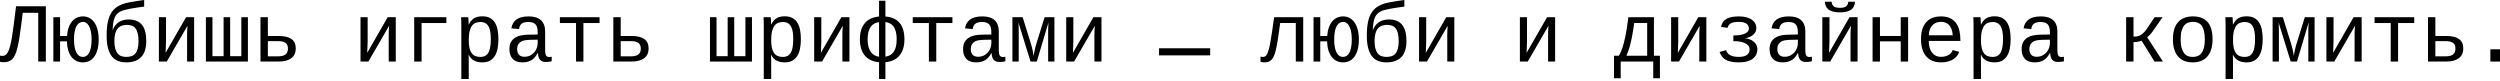
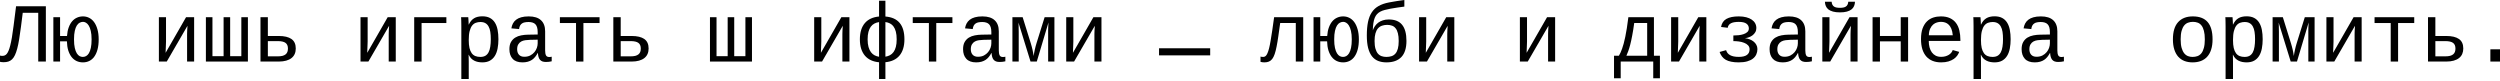
<svg xmlns="http://www.w3.org/2000/svg" width="1240" height="40" viewBox="0 0 1240 40" fill="none">
  <path d="M18.965 6.362H11.281L10.407 13.233C10.109 15.564 9.811 17.623 9.513 19.412C9.228 21.187 8.91 22.732 8.558 24.047C8.219 25.348 7.839 26.439 7.419 27.319C7.013 28.187 6.538 28.884 5.996 29.413C5.454 29.928 4.838 30.301 4.147 30.531C3.456 30.748 2.656 30.856 1.748 30.856C1.409 30.856 1.077 30.836 0.752 30.795C0.44 30.768 0.19 30.721 0 30.653V27.563C0.149 27.617 0.339 27.658 0.569 27.685C0.813 27.699 1.003 27.706 1.138 27.706C1.545 27.706 1.924 27.645 2.277 27.523C2.642 27.387 2.988 27.136 3.313 26.77C3.639 26.391 3.943 25.869 4.228 25.205C4.526 24.528 4.811 23.64 5.082 22.543C5.366 21.431 5.644 20.09 5.915 18.518C6.186 16.932 6.457 15.049 6.728 12.867L7.968 3.11H22.746V30.531H18.965V6.362Z" fill="black" />
  <path d="M29.799 17.847H33.234C33.356 16.207 33.641 14.784 34.088 13.578C34.535 12.359 35.105 11.349 35.796 10.55C36.5 9.737 37.307 9.134 38.215 8.741C39.136 8.334 40.118 8.131 41.162 8.131C42.233 8.131 43.235 8.361 44.17 8.822C45.119 9.283 45.946 9.987 46.65 10.936C47.355 11.884 47.91 13.077 48.317 14.513C48.737 15.936 48.947 17.617 48.947 19.554C48.947 21.438 48.757 23.091 48.378 24.514C47.998 25.937 47.463 27.13 46.772 28.092C46.095 29.04 45.275 29.752 44.313 30.226C43.364 30.7 42.307 30.938 41.142 30.938C39.99 30.938 38.933 30.714 37.971 30.267C37.008 29.806 36.182 29.135 35.491 28.254C34.8 27.36 34.251 26.269 33.844 24.982C33.451 23.681 33.234 22.19 33.194 20.51H29.799V30.531H26.466V8.537H29.799V17.847ZM36.71 19.554C36.71 21.262 36.839 22.671 37.096 23.782C37.354 24.894 37.686 25.781 38.093 26.445C38.513 27.109 38.98 27.577 39.495 27.848C40.024 28.105 40.552 28.234 41.081 28.234C41.636 28.234 42.172 28.099 42.686 27.828C43.215 27.543 43.682 27.069 44.089 26.405C44.495 25.727 44.821 24.833 45.065 23.721C45.309 22.61 45.431 21.221 45.431 19.554C45.431 17.847 45.295 16.438 45.024 15.326C44.753 14.202 44.407 13.307 43.987 12.643C43.567 11.979 43.106 11.512 42.605 11.241C42.117 10.97 41.65 10.834 41.203 10.834C40.647 10.834 40.098 10.97 39.556 11.241C39.028 11.498 38.547 11.959 38.113 12.623C37.693 13.287 37.354 14.181 37.096 15.306C36.839 16.431 36.71 17.847 36.71 19.554Z" fill="black" />
-   <path d="M68.705 20.327C68.705 18.782 68.569 17.501 68.298 16.485C68.041 15.455 67.661 14.635 67.16 14.025C66.672 13.402 66.076 12.969 65.371 12.725C64.667 12.467 63.874 12.338 62.993 12.338C62.058 12.338 61.204 12.474 60.432 12.745C59.659 13.002 58.995 13.443 58.44 14.066C57.898 14.676 57.478 15.496 57.179 16.526C56.881 17.542 56.732 18.809 56.732 20.327C56.732 21.872 56.881 23.152 57.179 24.169C57.478 25.185 57.884 25.998 58.399 26.608C58.928 27.204 59.551 27.624 60.269 27.868C60.987 28.112 61.76 28.234 62.586 28.234C63.522 28.234 64.368 28.112 65.127 27.868C65.886 27.624 66.53 27.204 67.058 26.608C67.587 26.012 67.993 25.205 68.278 24.189C68.562 23.159 68.705 21.872 68.705 20.327ZM63.765 9.655C66.774 9.655 68.989 10.543 70.412 12.318C71.835 14.08 72.547 16.736 72.547 20.286C72.547 23.877 71.7 26.554 70.006 28.315C68.312 30.063 65.852 30.938 62.627 30.938C61.096 30.938 59.727 30.7 58.521 30.226C57.315 29.752 56.292 28.986 55.452 27.929C54.625 26.872 53.988 25.497 53.541 23.803C53.107 22.109 52.891 20.042 52.891 17.603C52.891 15.001 53.087 12.758 53.48 10.875C53.873 8.991 54.503 7.399 55.37 6.098C56.238 4.784 57.369 3.74 58.765 2.968C60.161 2.182 61.855 1.599 63.847 1.22C64.619 1.071 65.344 0.942 66.022 0.833C66.699 0.711 67.343 0.603 67.953 0.508C68.576 0.413 69.179 0.325 69.762 0.244C70.344 0.163 70.927 0.081 71.51 0V3.273C70.344 3.422 69.213 3.578 68.115 3.74C67.031 3.889 65.873 4.079 64.639 4.309C63.582 4.499 62.634 4.709 61.794 4.939C60.953 5.156 60.215 5.434 59.578 5.773C58.941 6.112 58.392 6.532 57.932 7.033C57.484 7.521 57.112 8.131 56.814 8.863C56.516 9.594 56.292 10.468 56.143 11.485C55.994 12.488 55.899 13.673 55.858 15.042C56.129 14.283 56.488 13.578 56.936 12.928C57.383 12.277 57.932 11.708 58.582 11.22C59.246 10.733 60.005 10.353 60.859 10.082C61.726 9.798 62.695 9.655 63.765 9.655Z" fill="black" />
  <path d="M82.344 8.537V20.571C82.344 20.883 82.331 21.303 82.303 21.831C82.29 22.346 82.27 22.881 82.243 23.437C82.229 23.992 82.209 24.521 82.181 25.022C82.168 25.524 82.154 25.917 82.141 26.201L92.284 8.537H96.288V30.531H92.792V17.115C92.792 16.858 92.799 16.539 92.812 16.16C92.826 15.767 92.84 15.367 92.853 14.961C92.88 14.554 92.907 14.161 92.934 13.782C92.962 13.389 92.982 13.057 92.995 12.786L82.71 30.531H78.807V8.537H82.344Z" fill="black" />
  <path d="M102.122 30.531V8.537H105.374V27.868H110.903V8.537H114.156V27.868H119.705V8.537H122.957V30.531H102.122Z" fill="black" />
  <path d="M138.263 17.847C141.041 17.847 143.142 18.348 144.565 19.351C145.988 20.34 146.699 21.912 146.699 24.067C146.699 25.07 146.523 25.971 146.171 26.77C145.818 27.57 145.29 28.248 144.585 28.803C143.88 29.359 143 29.786 141.943 30.084C140.899 30.382 139.679 30.531 138.284 30.531H129.198V8.537H132.856V17.847H138.263ZM132.856 27.949H137.735C138.67 27.949 139.463 27.868 140.113 27.706C140.764 27.529 141.285 27.279 141.678 26.953C142.085 26.615 142.376 26.208 142.552 25.734C142.729 25.246 142.817 24.69 142.817 24.067C142.817 22.793 142.424 21.865 141.638 21.282C140.852 20.686 139.558 20.388 137.755 20.388H132.856V27.949Z" fill="black" />
  <path d="M182.352 8.537V20.571C182.352 20.883 182.339 21.303 182.312 21.831C182.298 22.346 182.278 22.881 182.251 23.437C182.237 23.992 182.217 24.521 182.19 25.022C182.176 25.524 182.163 25.917 182.149 26.201L192.292 8.537H196.297V30.531H192.8V17.115C192.8 16.858 192.807 16.539 192.821 16.16C192.834 15.767 192.848 15.367 192.861 14.961C192.888 14.554 192.916 14.161 192.943 13.782C192.97 13.389 192.99 13.057 193.004 12.786L182.718 30.531H178.815V8.537H182.352Z" fill="black" />
  <path d="M221.4 8.537V11.424H209.103V30.531H205.444V8.537H221.4Z" fill="black" />
  <path d="M247.215 19.433C247.215 21.099 247.08 22.637 246.809 24.047C246.538 25.456 246.091 26.669 245.467 27.685C244.844 28.701 244.024 29.501 243.008 30.084C241.991 30.653 240.738 30.938 239.247 30.938C238.502 30.938 237.79 30.87 237.113 30.734C236.435 30.599 235.805 30.382 235.223 30.084C234.64 29.786 234.118 29.399 233.657 28.925C233.21 28.451 232.831 27.875 232.519 27.197H232.417C232.431 27.224 232.438 27.346 232.438 27.563C232.451 27.767 232.458 28.024 232.458 28.336C232.472 28.647 232.478 29 232.478 29.393C232.492 29.786 232.499 30.179 232.499 30.572V39.17H228.82V13.091C228.82 12.549 228.813 12.027 228.799 11.525C228.799 11.024 228.792 10.577 228.779 10.184C228.765 9.777 228.752 9.432 228.738 9.147C228.725 8.863 228.711 8.659 228.698 8.537H232.255C232.268 8.578 232.282 8.727 232.295 8.984C232.323 9.228 232.343 9.527 232.356 9.879C232.384 10.231 232.404 10.611 232.417 11.017C232.445 11.424 232.458 11.803 232.458 12.155H232.539C232.878 11.451 233.258 10.841 233.678 10.326C234.111 9.811 234.599 9.391 235.141 9.066C235.683 8.727 236.293 8.483 236.971 8.334C237.648 8.171 238.407 8.09 239.247 8.09C240.738 8.09 241.991 8.361 243.008 8.903C244.024 9.445 244.844 10.218 245.467 11.22C246.091 12.21 246.538 13.402 246.809 14.798C247.08 16.194 247.215 17.739 247.215 19.433ZM243.435 19.433C243.435 18.077 243.353 16.871 243.191 15.814C243.028 14.757 242.743 13.87 242.337 13.152C241.944 12.42 241.415 11.864 240.751 11.485C240.101 11.105 239.281 10.915 238.292 10.915C237.492 10.915 236.74 11.044 236.036 11.302C235.331 11.546 234.714 12 234.186 12.664C233.671 13.314 233.258 14.222 232.946 15.387C232.648 16.553 232.499 18.05 232.499 19.88C232.499 21.438 232.621 22.753 232.865 23.823C233.122 24.88 233.495 25.741 233.983 26.405C234.47 27.055 235.073 27.523 235.792 27.807C236.51 28.092 237.33 28.234 238.251 28.234C239.24 28.234 240.067 28.044 240.731 27.665C241.395 27.272 241.924 26.703 242.317 25.957C242.723 25.212 243.008 24.291 243.17 23.193C243.347 22.095 243.435 20.842 243.435 19.433Z" fill="black" />
  <path d="M272.441 28.275C272.644 28.275 272.848 28.261 273.051 28.234C273.254 28.207 273.451 28.173 273.64 28.132V30.409C273.18 30.517 272.719 30.599 272.258 30.653C271.811 30.707 271.33 30.734 270.815 30.734C270.124 30.734 269.528 30.646 269.026 30.47C268.538 30.28 268.139 30.003 267.827 29.637C267.515 29.257 267.278 28.796 267.115 28.254C266.953 27.699 266.851 27.055 266.81 26.323H266.689C266.309 27.028 265.889 27.665 265.428 28.234C264.968 28.803 264.439 29.291 263.843 29.698C263.247 30.09 262.562 30.395 261.79 30.612C261.017 30.829 260.13 30.938 259.127 30.938C256.986 30.938 255.373 30.355 254.289 29.189C253.205 28.024 252.663 26.425 252.663 24.392C252.663 22.942 252.927 21.756 253.456 20.835C253.998 19.9 254.702 19.168 255.57 18.64C256.437 18.111 257.419 17.745 258.517 17.542C259.628 17.325 260.753 17.21 261.891 17.197L266.689 17.115V15.916C266.689 15.008 266.594 14.236 266.404 13.599C266.228 12.962 265.95 12.447 265.571 12.054C265.205 11.661 264.737 11.376 264.168 11.2C263.599 11.01 262.935 10.915 262.176 10.915C261.498 10.915 260.882 10.97 260.326 11.078C259.784 11.173 259.317 11.356 258.924 11.627C258.531 11.884 258.205 12.244 257.948 12.704C257.704 13.152 257.541 13.721 257.46 14.412L253.639 14.066C253.774 13.199 254.025 12.406 254.391 11.688C254.77 10.956 255.299 10.326 255.976 9.798C256.654 9.269 257.501 8.863 258.517 8.578C259.547 8.28 260.787 8.131 262.237 8.131C264.947 8.131 266.98 8.768 268.335 10.041C269.704 11.302 270.388 13.131 270.388 15.53V25.002C270.388 26.086 270.53 26.906 270.815 27.462C271.099 28.004 271.641 28.275 272.441 28.275ZM260.062 28.153C261.187 28.153 262.162 27.943 262.989 27.523C263.816 27.089 264.5 26.547 265.042 25.896C265.598 25.246 266.011 24.528 266.282 23.742C266.553 22.956 266.689 22.204 266.689 21.485V19.676L262.826 19.758C262.081 19.771 261.329 19.832 260.57 19.941C259.825 20.035 259.147 20.246 258.537 20.571C257.941 20.896 257.453 21.37 257.074 21.994C256.694 22.604 256.505 23.423 256.505 24.453C256.505 25.564 256.803 26.459 257.399 27.136C258.009 27.814 258.897 28.153 260.062 28.153Z" fill="black" />
  <path d="M277.706 8.537H297.382V11.424H289.373V30.531H285.714V11.424H277.706V8.537Z" fill="black" />
  <path d="M313.278 17.847C316.056 17.847 318.156 18.348 319.579 19.351C321.002 20.34 321.713 21.912 321.713 24.067C321.713 25.07 321.537 25.971 321.185 26.77C320.833 27.57 320.304 28.248 319.599 28.803C318.895 29.359 318.014 29.786 316.957 30.084C315.913 30.382 314.694 30.531 313.298 30.531H304.212V8.537H307.871V17.847H313.278ZM307.871 27.949H312.749C313.684 27.949 314.477 27.868 315.127 27.706C315.778 27.529 316.3 27.279 316.693 26.953C317.099 26.615 317.391 26.208 317.567 25.734C317.743 25.246 317.831 24.69 317.831 24.067C317.831 22.793 317.438 21.865 316.652 21.282C315.866 20.686 314.572 20.388 312.77 20.388H307.871V27.949Z" fill="black" />
  <path d="M352.143 30.531V8.537H355.395V27.868H360.924V8.537H364.176V27.868H369.725V8.537H372.978V30.531H352.143Z" fill="black" />
-   <path d="M397.228 19.433C397.228 21.099 397.092 22.637 396.821 24.047C396.55 25.456 396.103 26.669 395.48 27.685C394.856 28.701 394.036 29.501 393.02 30.084C392.004 30.653 390.75 30.938 389.26 30.938C388.514 30.938 387.803 30.87 387.125 30.734C386.448 30.599 385.818 30.382 385.235 30.084C384.652 29.786 384.13 29.399 383.67 28.925C383.222 28.451 382.843 27.875 382.531 27.197H382.43C382.443 27.224 382.45 27.346 382.45 27.563C382.464 27.767 382.47 28.024 382.47 28.336C382.484 28.647 382.491 29 382.491 29.393C382.504 29.786 382.511 30.179 382.511 30.572V39.17H378.832V13.091C378.832 12.549 378.825 12.027 378.812 11.525C378.812 11.024 378.805 10.577 378.791 10.184C378.778 9.777 378.764 9.432 378.751 9.147C378.737 8.863 378.723 8.659 378.71 8.537H382.267C382.281 8.578 382.294 8.727 382.308 8.984C382.335 9.228 382.355 9.527 382.369 9.879C382.396 10.231 382.416 10.611 382.43 11.017C382.457 11.424 382.47 11.803 382.47 12.155H382.552C382.89 11.451 383.27 10.841 383.69 10.326C384.124 9.811 384.611 9.391 385.154 9.066C385.696 8.727 386.305 8.483 386.983 8.334C387.661 8.171 388.419 8.09 389.26 8.09C390.75 8.09 392.004 8.361 393.02 8.903C394.036 9.445 394.856 10.218 395.48 11.22C396.103 12.21 396.55 13.402 396.821 14.798C397.092 16.194 397.228 17.739 397.228 19.433ZM393.447 19.433C393.447 18.077 393.366 16.871 393.203 15.814C393.04 14.757 392.756 13.87 392.349 13.152C391.956 12.42 391.428 11.864 390.764 11.485C390.113 11.105 389.293 10.915 388.304 10.915C387.505 10.915 386.753 11.044 386.048 11.302C385.343 11.546 384.727 12 384.198 12.664C383.683 13.314 383.27 14.222 382.958 15.387C382.66 16.553 382.511 18.05 382.511 19.88C382.511 21.438 382.633 22.753 382.877 23.823C383.134 24.88 383.507 25.741 383.995 26.405C384.483 27.055 385.086 27.523 385.804 27.807C386.522 28.092 387.342 28.234 388.264 28.234C389.253 28.234 390.079 28.044 390.743 27.665C391.407 27.272 391.936 26.703 392.329 25.957C392.735 25.212 393.02 24.291 393.183 23.193C393.359 22.095 393.447 20.842 393.447 19.433Z" fill="black" />
  <path d="M407.371 8.537V20.571C407.371 20.883 407.357 21.303 407.33 21.831C407.317 22.346 407.296 22.881 407.269 23.437C407.256 23.992 407.235 24.521 407.208 25.022C407.195 25.524 407.181 25.917 407.168 26.201L417.311 8.537H421.315V30.531H417.819V17.115C417.819 16.858 417.826 16.539 417.839 16.16C417.853 15.767 417.866 15.367 417.88 14.961C417.907 14.554 417.934 14.161 417.961 13.782C417.988 13.389 418.009 13.057 418.022 12.786L407.737 30.531H403.834V8.537H407.371Z" fill="black" />
  <path d="M448.594 19.514C448.594 21.276 448.377 22.834 447.943 24.189C447.523 25.53 446.907 26.676 446.093 27.624C445.294 28.559 444.312 29.298 443.146 29.84C441.981 30.382 440.653 30.721 439.162 30.856V39.17H436.011V30.877C434.561 30.755 433.247 30.429 432.068 29.901C430.903 29.372 429.907 28.641 429.08 27.706C428.253 26.757 427.616 25.605 427.169 24.25C426.722 22.881 426.498 21.303 426.498 19.514C426.498 17.766 426.708 16.221 427.129 14.879C427.549 13.538 428.165 12.393 428.978 11.444C429.791 10.495 430.787 9.75 431.966 9.208C433.145 8.666 434.494 8.327 436.011 8.192V0.366H439.162V8.192C442.347 8.449 444.711 9.52 446.256 11.403C447.815 13.273 448.594 15.977 448.594 19.514ZM430.34 19.514C430.34 21.004 430.489 22.271 430.787 23.315C431.085 24.358 431.492 25.219 432.007 25.896C432.522 26.574 433.118 27.089 433.796 27.441C434.487 27.794 435.225 28.031 436.011 28.153V10.956C435.158 11.078 434.385 11.322 433.694 11.688C433.003 12.054 432.407 12.576 431.905 13.253C431.404 13.931 431.018 14.784 430.747 15.814C430.476 16.831 430.34 18.064 430.34 19.514ZM444.752 19.514C444.752 18.023 444.616 16.763 444.345 15.733C444.074 14.69 443.695 13.836 443.207 13.172C442.719 12.494 442.13 11.979 441.439 11.627C440.761 11.275 440.002 11.044 439.162 10.936V28.112C439.989 27.99 440.741 27.746 441.418 27.38C442.109 27.014 442.699 26.493 443.187 25.815C443.688 25.138 444.074 24.284 444.345 23.254C444.616 22.224 444.752 20.977 444.752 19.514Z" fill="black" />
  <path d="M452.72 8.537H472.396V11.424H464.388V30.531H460.729V11.424H452.72V8.537Z" fill="black" />
  <path d="M497.46 28.275C497.663 28.275 497.866 28.261 498.069 28.234C498.273 28.207 498.469 28.173 498.659 28.132V30.409C498.198 30.517 497.737 30.599 497.277 30.653C496.829 30.707 496.348 30.734 495.833 30.734C495.142 30.734 494.546 30.646 494.045 30.47C493.557 30.28 493.157 30.003 492.845 29.637C492.534 29.257 492.296 28.796 492.134 28.254C491.971 27.699 491.87 27.055 491.829 26.323H491.707C491.328 27.028 490.907 27.665 490.447 28.234C489.986 28.803 489.457 29.291 488.861 29.698C488.265 30.09 487.581 30.395 486.808 30.612C486.036 30.829 485.148 30.938 484.145 30.938C482.004 30.938 480.392 30.355 479.308 29.189C478.223 28.024 477.681 26.425 477.681 24.392C477.681 22.942 477.946 21.756 478.474 20.835C479.016 19.9 479.721 19.168 480.588 18.64C481.455 18.111 482.438 17.745 483.536 17.542C484.647 17.325 485.772 17.21 486.91 17.197L491.707 17.115V15.916C491.707 15.008 491.612 14.236 491.422 13.599C491.246 12.962 490.968 12.447 490.589 12.054C490.223 11.661 489.756 11.376 489.186 11.2C488.617 11.01 487.953 10.915 487.194 10.915C486.517 10.915 485.9 10.97 485.345 11.078C484.803 11.173 484.335 11.356 483.942 11.627C483.549 11.884 483.224 12.244 482.966 12.704C482.723 13.152 482.56 13.721 482.479 14.412L478.657 14.066C478.793 13.199 479.043 12.406 479.409 11.688C479.789 10.956 480.317 10.326 480.995 9.798C481.672 9.269 482.519 8.863 483.536 8.578C484.565 8.28 485.805 8.131 487.255 8.131C489.966 8.131 491.998 8.768 493.353 10.041C494.722 11.302 495.406 13.131 495.406 15.53V25.002C495.406 26.086 495.549 26.906 495.833 27.462C496.118 28.004 496.66 28.275 497.46 28.275ZM485.08 28.153C486.205 28.153 487.181 27.943 488.007 27.523C488.834 27.089 489.518 26.547 490.061 25.896C490.616 25.246 491.029 24.528 491.3 23.742C491.571 22.956 491.707 22.204 491.707 21.485V19.676L487.845 19.758C487.1 19.771 486.347 19.832 485.589 19.941C484.843 20.035 484.166 20.246 483.556 20.571C482.96 20.896 482.472 21.37 482.092 21.994C481.713 22.604 481.523 23.423 481.523 24.453C481.523 25.564 481.821 26.459 482.418 27.136C483.027 27.814 483.915 28.153 485.08 28.153Z" fill="black" />
  <path d="M519.88 30.531V15.814C519.88 15.516 519.88 15.164 519.88 14.757C519.894 14.351 519.907 13.931 519.921 13.497C519.948 13.063 519.968 12.643 519.982 12.237C520.009 11.817 520.029 11.458 520.043 11.159L514.249 30.531H511.139L505.163 11.2C505.19 11.539 505.211 11.918 505.224 12.338C505.238 12.745 505.245 13.158 505.245 13.578C505.258 13.985 505.265 14.385 505.265 14.778C505.279 15.157 505.285 15.503 505.285 15.814V30.531H502.155V8.537H507.237L511.302 21.567C511.438 22 511.573 22.482 511.709 23.01C511.858 23.525 511.993 24.06 512.115 24.616C512.237 25.158 512.346 25.7 512.44 26.242C512.549 26.784 512.63 27.299 512.684 27.787C512.752 27.299 512.833 26.784 512.928 26.242C513.037 25.686 513.152 25.138 513.274 24.596C513.396 24.04 513.524 23.505 513.66 22.99C513.795 22.475 513.931 22 514.067 21.567L518.132 8.537H522.99V30.531H519.88Z" fill="black" />
  <path d="M532.381 8.537V20.571C532.381 20.883 532.367 21.303 532.34 21.831C532.327 22.346 532.307 22.881 532.279 23.437C532.266 23.992 532.246 24.521 532.218 25.022C532.205 25.524 532.191 25.917 532.178 26.201L542.321 8.537H546.325V30.531H542.829V17.115C542.829 16.858 542.836 16.539 542.849 16.16C542.863 15.767 542.876 15.367 542.89 14.961C542.917 14.554 542.944 14.161 542.971 13.782C542.998 13.389 543.019 13.057 543.032 12.786L532.747 30.531H528.844V8.537H532.381Z" fill="black" />
  <path d="M574.885 27.462V23.945H600.253V27.462H574.885Z" fill="black" />
  <path d="M642.715 30.531V11.424H634.971C634.618 13.917 634.307 16.133 634.036 18.071C633.765 19.995 633.48 21.682 633.182 23.132C632.897 24.582 632.586 25.802 632.247 26.791C631.908 27.78 631.508 28.586 631.048 29.21C630.587 29.82 630.038 30.26 629.401 30.531C628.764 30.802 628.005 30.938 627.125 30.938C626.732 30.938 626.373 30.91 626.047 30.856C625.722 30.802 625.444 30.741 625.214 30.673V28.051C625.363 28.105 625.566 28.153 625.824 28.193C626.081 28.221 626.339 28.234 626.596 28.234C627.016 28.234 627.396 28.092 627.734 27.807C628.073 27.523 628.378 27.062 628.649 26.425C628.934 25.788 629.205 24.968 629.462 23.965C629.72 22.949 629.97 21.709 630.214 20.246C630.472 18.782 630.743 17.088 631.027 15.164C631.312 13.226 631.624 11.017 631.962 8.537H646.394V30.531H642.715Z" fill="black" />
  <path d="M654.85 17.847H658.286C658.408 16.207 658.692 14.784 659.139 13.578C659.587 12.359 660.156 11.349 660.847 10.55C661.552 9.737 662.358 9.134 663.266 8.741C664.187 8.334 665.17 8.131 666.213 8.131C667.284 8.131 668.287 8.361 669.222 8.822C670.17 9.283 670.997 9.987 671.701 10.936C672.406 11.884 672.962 13.077 673.368 14.513C673.788 15.936 673.998 17.617 673.998 19.554C673.998 21.438 673.809 23.091 673.429 24.514C673.05 25.937 672.515 27.13 671.823 28.092C671.146 29.04 670.326 29.752 669.364 30.226C668.415 30.7 667.358 30.938 666.193 30.938C665.041 30.938 663.984 30.714 663.022 30.267C662.06 29.806 661.233 29.135 660.542 28.254C659.851 27.36 659.302 26.269 658.896 24.982C658.503 23.681 658.286 22.19 658.245 20.51H654.85V30.531H651.517V8.537H654.85V17.847ZM661.762 19.554C661.762 21.262 661.89 22.671 662.148 23.782C662.405 24.894 662.737 25.781 663.144 26.445C663.564 27.109 664.031 27.577 664.546 27.848C665.075 28.105 665.603 28.234 666.132 28.234C666.687 28.234 667.223 28.099 667.738 27.828C668.266 27.543 668.734 27.069 669.14 26.405C669.547 25.727 669.872 24.833 670.116 23.721C670.36 22.61 670.482 21.221 670.482 19.554C670.482 17.847 670.346 16.438 670.075 15.326C669.804 14.202 669.459 13.307 669.039 12.643C668.619 11.979 668.158 11.512 667.656 11.241C667.169 10.97 666.701 10.834 666.254 10.834C665.698 10.834 665.149 10.97 664.607 11.241C664.079 11.498 663.598 11.959 663.164 12.623C662.744 13.287 662.405 14.181 662.148 15.306C661.89 16.431 661.762 17.847 661.762 19.554Z" fill="black" />
  <path d="M693.756 20.327C693.756 18.782 693.621 17.501 693.35 16.485C693.092 15.455 692.713 14.635 692.211 14.025C691.723 13.402 691.127 12.969 690.422 12.725C689.718 12.467 688.925 12.338 688.044 12.338C687.109 12.338 686.255 12.474 685.483 12.745C684.711 13.002 684.047 13.443 683.491 14.066C682.949 14.676 682.529 15.496 682.231 16.526C681.933 17.542 681.784 18.809 681.784 20.327C681.784 21.872 681.933 23.152 682.231 24.169C682.529 25.185 682.935 25.998 683.45 26.608C683.979 27.204 684.602 27.624 685.32 27.868C686.039 28.112 686.811 28.234 687.638 28.234C688.573 28.234 689.42 28.112 690.179 27.868C690.937 27.624 691.581 27.204 692.11 26.608C692.638 26.012 693.045 25.205 693.329 24.189C693.614 23.159 693.756 21.872 693.756 20.327ZM688.817 9.655C691.825 9.655 694.041 10.543 695.464 12.318C696.886 14.08 697.598 16.736 697.598 20.286C697.598 23.877 696.751 26.554 695.057 28.315C693.363 30.063 690.904 30.938 687.678 30.938C686.147 30.938 684.778 30.7 683.572 30.226C682.366 29.752 681.343 28.986 680.503 27.929C679.676 26.872 679.039 25.497 678.592 23.803C678.159 22.109 677.942 20.042 677.942 17.603C677.942 15.001 678.138 12.758 678.531 10.875C678.924 8.991 679.554 7.399 680.422 6.098C681.289 4.784 682.42 3.74 683.816 2.968C685.212 2.182 686.906 1.599 688.898 1.22C689.67 1.071 690.395 0.942 691.073 0.833C691.75 0.711 692.394 0.603 693.004 0.508C693.627 0.413 694.23 0.325 694.813 0.244C695.396 0.163 695.979 0.081 696.561 0V3.273C695.396 3.422 694.264 3.578 693.167 3.74C692.082 3.889 690.924 4.079 689.691 4.309C688.634 4.499 687.685 4.709 686.845 4.939C686.005 5.156 685.266 5.434 684.629 5.773C683.992 6.112 683.444 6.532 682.983 7.033C682.536 7.521 682.163 8.131 681.865 8.863C681.567 9.594 681.343 10.468 681.194 11.485C681.045 12.488 680.95 13.673 680.91 15.042C681.181 14.283 681.54 13.578 681.987 12.928C682.434 12.277 682.983 11.708 683.633 11.22C684.297 10.733 685.056 10.353 685.91 10.082C686.777 9.798 687.746 9.655 688.817 9.655Z" fill="black" />
  <path d="M707.395 8.537V20.571C707.395 20.883 707.382 21.303 707.355 21.831C707.341 22.346 707.321 22.881 707.294 23.437C707.28 23.992 707.26 24.521 707.233 25.022C707.219 25.524 707.206 25.917 707.192 26.201L717.335 8.537H721.34V30.531H717.843V17.115C717.843 16.858 717.85 16.539 717.864 16.16C717.877 15.767 717.891 15.367 717.904 14.961C717.932 14.554 717.959 14.161 717.986 13.782C718.013 13.389 718.033 13.057 718.047 12.786L707.761 30.531H703.859V8.537H707.395Z" fill="black" />
  <path d="M757.4 8.537V20.571C757.4 20.883 757.386 21.303 757.359 21.831C757.345 22.346 757.325 22.881 757.298 23.437C757.284 23.992 757.264 24.521 757.237 25.022C757.223 25.524 757.21 25.917 757.196 26.201L767.339 8.537H771.344V30.531H767.848V17.115C767.848 16.858 767.854 16.539 767.868 16.16C767.881 15.767 767.895 15.367 767.908 14.961C767.936 14.554 767.963 14.161 767.99 13.782C768.017 13.389 768.037 13.057 768.051 12.786L757.765 30.531H753.863V8.537H757.4Z" fill="black" />
  <path d="M816.998 11.424H810.575C810.249 13.822 809.917 15.889 809.579 17.623C809.253 19.358 808.928 20.855 808.603 22.116C808.278 23.376 807.952 24.446 807.627 25.327C807.316 26.195 807.004 26.967 806.692 27.645H816.998V11.424ZM823.32 38.824H820.006V30.531H803.867V38.824H800.554V27.645H802.972C803.243 27.197 803.508 26.696 803.765 26.14C804.036 25.571 804.3 24.914 804.558 24.169C804.829 23.423 805.093 22.57 805.351 21.608C805.622 20.632 805.886 19.514 806.143 18.253C806.401 16.993 806.658 15.564 806.916 13.965C807.173 12.352 807.424 10.543 807.668 8.537H820.352V27.645H823.32V38.824Z" fill="black" />
  <path d="M832.406 8.537V20.571C832.406 20.883 832.392 21.303 832.365 21.831C832.351 22.346 832.331 22.881 832.304 23.437C832.29 23.992 832.27 24.521 832.243 25.022C832.229 25.524 832.216 25.917 832.202 26.201L842.346 8.537H846.35V30.531H842.854V17.115C842.854 16.858 842.86 16.539 842.874 16.16C842.888 15.767 842.901 15.367 842.915 14.961C842.942 14.554 842.969 14.161 842.996 13.782C843.023 13.389 843.043 13.057 843.057 12.786L832.772 30.531H828.869V8.537H832.406Z" fill="black" />
  <path d="M862.347 30.938C860.965 30.938 859.752 30.829 858.709 30.612C857.665 30.409 856.764 30.097 856.005 29.677C855.26 29.244 854.637 28.701 854.135 28.051C853.634 27.401 853.227 26.642 852.916 25.774L856.148 24.88C856.31 25.409 856.547 25.883 856.859 26.303C857.184 26.709 857.597 27.055 858.099 27.34C858.614 27.624 859.224 27.841 859.928 27.99C860.646 28.139 861.48 28.214 862.428 28.214C864.244 28.214 865.593 27.895 866.474 27.258C867.354 26.621 867.795 25.686 867.795 24.453C867.795 23.654 867.537 22.99 867.022 22.461C866.521 21.933 865.871 21.519 865.071 21.221C864.285 20.91 863.418 20.693 862.469 20.571C861.534 20.449 860.626 20.388 859.745 20.388V17.603C860.626 17.603 861.521 17.556 862.428 17.461C863.336 17.352 864.156 17.169 864.888 16.912C865.633 16.654 866.243 16.302 866.717 15.855C867.192 15.394 867.429 14.812 867.429 14.107C867.429 13.104 867.029 12.311 866.23 11.729C865.444 11.146 864.17 10.854 862.408 10.854C861.676 10.854 860.999 10.902 860.375 10.997C859.752 11.078 859.197 11.234 858.709 11.464C858.234 11.681 857.841 11.979 857.53 12.359C857.232 12.738 857.035 13.213 856.94 13.782L853.647 13.375C853.973 11.519 854.86 10.184 856.31 9.371C857.774 8.544 859.813 8.131 862.428 8.131C863.838 8.131 865.078 8.273 866.148 8.558C867.232 8.842 868.147 9.242 868.892 9.757C869.638 10.272 870.2 10.882 870.58 11.586C870.959 12.291 871.149 13.07 871.149 13.924C871.149 14.696 870.973 15.381 870.62 15.977C870.268 16.573 869.821 17.081 869.279 17.501C868.737 17.908 868.14 18.233 867.49 18.477C866.839 18.707 866.209 18.857 865.6 18.924V18.965C866.358 19.046 867.104 19.229 867.835 19.514C868.567 19.785 869.218 20.151 869.787 20.611C870.356 21.059 870.81 21.601 871.149 22.238C871.501 22.861 871.677 23.566 871.677 24.352C871.677 25.287 871.494 26.161 871.128 26.974C870.776 27.773 870.22 28.471 869.462 29.067C868.716 29.65 867.754 30.111 866.575 30.45C865.396 30.775 863.987 30.938 862.347 30.938Z" fill="black" />
  <path d="M897.492 28.275C897.696 28.275 897.899 28.261 898.102 28.234C898.305 28.207 898.502 28.173 898.692 28.132V30.409C898.231 30.517 897.77 30.599 897.309 30.653C896.862 30.707 896.381 30.734 895.866 30.734C895.175 30.734 894.579 30.646 894.077 30.47C893.59 30.28 893.19 30.003 892.878 29.637C892.566 29.257 892.329 28.796 892.167 28.254C892.004 27.699 891.902 27.055 891.862 26.323H891.74C891.36 27.028 890.94 27.665 890.48 28.234C890.019 28.803 889.49 29.291 888.894 29.698C888.298 30.09 887.613 30.395 886.841 30.612C886.069 30.829 885.181 30.938 884.178 30.938C882.037 30.938 880.425 30.355 879.34 29.189C878.256 28.024 877.714 26.425 877.714 24.392C877.714 22.942 877.979 21.756 878.507 20.835C879.049 19.9 879.754 19.168 880.621 18.64C881.488 18.111 882.471 17.745 883.568 17.542C884.68 17.325 885.804 17.21 886.943 17.197L891.74 17.115V15.916C891.74 15.008 891.645 14.236 891.455 13.599C891.279 12.962 891.001 12.447 890.622 12.054C890.256 11.661 889.788 11.376 889.219 11.2C888.65 11.01 887.986 10.915 887.227 10.915C886.55 10.915 885.933 10.97 885.378 11.078C884.835 11.173 884.368 11.356 883.975 11.627C883.582 11.884 883.257 12.244 882.999 12.704C882.755 13.152 882.593 13.721 882.511 14.412L878.69 14.066C878.825 13.199 879.076 12.406 879.442 11.688C879.821 10.956 880.35 10.326 881.028 9.798C881.705 9.269 882.552 8.863 883.568 8.578C884.598 8.28 885.838 8.131 887.288 8.131C889.998 8.131 892.031 8.768 893.386 10.041C894.755 11.302 895.439 13.131 895.439 15.53V25.002C895.439 26.086 895.582 26.906 895.866 27.462C896.151 28.004 896.693 28.275 897.492 28.275ZM885.113 28.153C886.238 28.153 887.214 27.943 888.04 27.523C888.867 27.089 889.551 26.547 890.093 25.896C890.649 25.246 891.062 24.528 891.333 23.742C891.604 22.956 891.74 22.204 891.74 21.485V19.676L887.878 19.758C887.132 19.771 886.38 19.832 885.621 19.941C884.876 20.035 884.199 20.246 883.589 20.571C882.992 20.896 882.505 21.37 882.125 21.994C881.746 22.604 881.556 23.423 881.556 24.453C881.556 25.564 881.854 26.459 882.45 27.136C883.06 27.814 883.948 28.153 885.113 28.153Z" fill="black" />
  <path d="M907.412 8.537V20.571C907.412 20.883 907.398 21.303 907.371 21.831C907.358 22.346 907.337 22.881 907.31 23.437C907.297 23.992 907.276 24.521 907.249 25.022C907.236 25.524 907.222 25.917 907.209 26.201L917.352 8.537H921.356V30.531H917.86V17.115C917.86 16.858 917.867 16.539 917.88 16.16C917.894 15.767 917.907 15.367 917.921 14.961C917.948 14.554 917.975 14.161 918.002 13.782C918.029 13.389 918.05 13.057 918.063 12.786L907.778 30.531H903.875V8.537H907.412ZM912.615 6.139C911.26 6.139 910.115 6.01 909.18 5.753C908.245 5.495 907.48 5.136 906.883 4.675C906.301 4.201 905.874 3.639 905.603 2.988C905.332 2.338 905.183 1.626 905.156 0.854H908.489C908.53 1.436 908.652 1.924 908.855 2.317C909.058 2.71 909.329 3.022 909.668 3.252C910.02 3.483 910.441 3.645 910.928 3.74C911.43 3.835 911.992 3.882 912.615 3.882C913.239 3.882 913.794 3.835 914.282 3.74C914.784 3.645 915.204 3.483 915.543 3.252C915.895 3.022 916.173 2.71 916.376 2.317C916.579 1.924 916.701 1.436 916.742 0.854H920.075C920.048 1.626 919.899 2.338 919.628 2.988C919.357 3.639 918.924 4.201 918.327 4.675C917.745 5.136 916.986 5.495 916.051 5.753C915.116 6.01 913.971 6.139 912.615 6.139Z" fill="black" />
  <path d="M932.455 8.537V17.847H942.76V8.537H946.419V30.531H942.76V20.51H932.455V30.531H928.796V8.537H932.455Z" fill="black" />
  <path d="M956.664 20.306C956.664 21.458 956.793 22.522 957.05 23.498C957.308 24.46 957.694 25.293 958.209 25.998C958.724 26.689 959.361 27.231 960.119 27.624C960.892 28.004 961.779 28.193 962.782 28.193C963.528 28.193 964.212 28.112 964.835 27.949C965.472 27.773 966.041 27.536 966.543 27.238C967.044 26.94 967.464 26.587 967.803 26.181C968.142 25.761 968.392 25.307 968.555 24.819L971.767 25.734C971.55 26.344 971.225 26.96 970.791 27.584C970.357 28.193 969.781 28.749 969.063 29.25C968.345 29.738 967.471 30.145 966.441 30.47C965.411 30.782 964.192 30.938 962.782 30.938C961.224 30.938 959.828 30.694 958.595 30.206C957.362 29.718 956.318 28.993 955.465 28.031C954.611 27.069 953.954 25.869 953.493 24.433C953.046 22.983 952.822 21.303 952.822 19.392C952.822 17.278 953.086 15.503 953.615 14.066C954.157 12.63 954.882 11.471 955.79 10.59C956.698 9.709 957.741 9.079 958.92 8.7C960.113 8.32 961.359 8.131 962.66 8.131C964.436 8.131 965.933 8.415 967.153 8.984C968.386 9.554 969.388 10.353 970.161 11.383C970.933 12.399 971.489 13.626 971.828 15.062C972.18 16.499 972.356 18.084 972.356 19.819V20.306H956.664ZM962.701 10.834C962.078 10.834 961.42 10.936 960.729 11.139C960.052 11.329 959.422 11.674 958.839 12.176C958.256 12.677 957.762 13.361 957.355 14.229C956.962 15.082 956.745 16.173 956.704 17.501H968.575C968.467 16.228 968.237 15.164 967.884 14.31C967.532 13.456 967.092 12.772 966.563 12.257C966.048 11.742 965.459 11.376 964.795 11.159C964.131 10.943 963.433 10.834 962.701 10.834Z" fill="black" />
  <path d="M997.277 19.433C997.277 21.099 997.141 22.637 996.87 24.047C996.599 25.456 996.152 26.669 995.529 27.685C994.905 28.701 994.086 29.501 993.069 30.084C992.053 30.653 990.799 30.938 989.309 30.938C988.563 30.938 987.852 30.87 987.174 30.734C986.497 30.599 985.867 30.382 985.284 30.084C984.701 29.786 984.18 29.399 983.719 28.925C983.272 28.451 982.892 27.875 982.581 27.197H982.479C982.493 27.224 982.499 27.346 982.499 27.563C982.513 27.767 982.52 28.024 982.52 28.336C982.533 28.647 982.54 29 982.54 29.393C982.553 29.786 982.56 30.179 982.56 30.572V39.17H978.881V13.091C978.881 12.549 978.874 12.027 978.861 11.525C978.861 11.024 978.854 10.577 978.84 10.184C978.827 9.777 978.813 9.432 978.8 9.147C978.786 8.863 978.773 8.659 978.759 8.537H982.316C982.33 8.578 982.343 8.727 982.357 8.984C982.384 9.228 982.404 9.527 982.418 9.879C982.445 10.231 982.465 10.611 982.479 11.017C982.506 11.424 982.52 11.803 982.52 12.155H982.601C982.94 11.451 983.319 10.841 983.739 10.326C984.173 9.811 984.661 9.391 985.203 9.066C985.745 8.727 986.355 8.483 987.032 8.334C987.71 8.171 988.469 8.09 989.309 8.09C990.799 8.09 992.053 8.361 993.069 8.903C994.086 9.445 994.905 10.218 995.529 11.22C996.152 12.21 996.599 13.402 996.87 14.798C997.141 16.194 997.277 17.739 997.277 19.433ZM993.496 19.433C993.496 18.077 993.415 16.871 993.252 15.814C993.09 14.757 992.805 13.87 992.398 13.152C992.005 12.42 991.477 11.864 990.813 11.485C990.163 11.105 989.343 10.915 988.353 10.915C987.554 10.915 986.802 11.044 986.097 11.302C985.392 11.546 984.776 12 984.247 12.664C983.732 13.314 983.319 14.222 983.007 15.387C982.709 16.553 982.56 18.05 982.56 19.88C982.56 21.438 982.682 22.753 982.926 23.823C983.184 24.88 983.556 25.741 984.044 26.405C984.532 27.055 985.135 27.523 985.853 27.807C986.571 28.092 987.391 28.234 988.313 28.234C989.302 28.234 990.129 28.044 990.793 27.665C991.457 27.272 991.985 26.703 992.378 25.957C992.785 25.212 993.069 24.291 993.232 23.193C993.408 22.095 993.496 20.842 993.496 19.433Z" fill="black" />
  <path d="M1022.5 28.275C1022.71 28.275 1022.91 28.261 1023.11 28.234C1023.32 28.207 1023.51 28.173 1023.7 28.132V30.409C1023.24 30.517 1022.78 30.599 1022.32 30.653C1021.87 30.707 1021.39 30.734 1020.88 30.734C1020.19 30.734 1019.59 30.646 1019.09 30.47C1018.6 30.28 1018.2 30.003 1017.89 29.637C1017.58 29.257 1017.34 28.796 1017.18 28.254C1017.01 27.699 1016.91 27.055 1016.87 26.323H1016.75C1016.37 27.028 1015.95 27.665 1015.49 28.234C1015.03 28.803 1014.5 29.291 1013.9 29.698C1013.31 30.09 1012.62 30.395 1011.85 30.612C1011.08 30.829 1010.19 30.938 1009.19 30.938C1007.05 30.938 1005.43 30.355 1004.35 29.189C1003.27 28.024 1002.72 26.425 1002.72 24.392C1002.72 22.942 1002.99 21.756 1003.52 20.835C1004.06 19.9 1004.76 19.168 1005.63 18.64C1006.5 18.111 1007.48 17.745 1008.58 17.542C1009.69 17.325 1010.81 17.21 1011.95 17.197L1016.75 17.115V15.916C1016.75 15.008 1016.66 14.236 1016.47 13.599C1016.29 12.962 1016.01 12.447 1015.63 12.054C1015.27 11.661 1014.8 11.376 1014.23 11.2C1013.66 11.01 1013 10.915 1012.24 10.915C1011.56 10.915 1010.94 10.97 1010.39 11.078C1009.85 11.173 1009.38 11.356 1008.99 11.627C1008.59 11.884 1008.27 12.244 1008.01 12.704C1007.77 13.152 1007.6 13.721 1007.52 14.412L1003.7 14.066C1003.84 13.199 1004.09 12.406 1004.45 11.688C1004.83 10.956 1005.36 10.326 1006.04 9.798C1006.72 9.269 1007.56 8.863 1008.58 8.578C1009.61 8.28 1010.85 8.131 1012.3 8.131C1015.01 8.131 1017.04 8.768 1018.4 10.041C1019.77 11.302 1020.45 13.131 1020.45 15.53V25.002C1020.45 26.086 1020.59 26.906 1020.88 27.462C1021.16 28.004 1021.7 28.275 1022.5 28.275ZM1010.12 28.153C1011.25 28.153 1012.22 27.943 1013.05 27.523C1013.88 27.089 1014.56 26.547 1015.1 25.896C1015.66 25.246 1016.07 24.528 1016.34 23.742C1016.61 22.956 1016.75 22.204 1016.75 21.485V19.676L1012.89 19.758C1012.14 19.771 1011.39 19.832 1010.63 19.941C1009.89 20.035 1009.21 20.246 1008.6 20.571C1008 20.896 1007.51 21.37 1007.14 21.994C1006.76 22.604 1006.57 23.423 1006.57 24.453C1006.57 25.564 1006.86 26.459 1007.46 27.136C1008.07 27.814 1008.96 28.153 1010.12 28.153Z" fill="black" />
-   <path d="M1054.56 8.537H1058.22V18.172C1058.89 18.172 1059.52 18.118 1060.09 18.01C1060.67 17.888 1061.23 17.678 1061.77 17.38C1062.32 17.068 1062.85 16.641 1063.38 16.099C1063.91 15.557 1064.46 14.859 1065.03 14.005L1068.69 8.537H1072.63L1068.03 15.143C1067.32 16.173 1066.7 16.932 1066.19 17.42C1065.67 17.908 1065.27 18.253 1064.99 18.457L1072.81 30.531H1068.66L1062.22 20.185C1061.98 20.293 1061.69 20.395 1061.37 20.489C1061.04 20.571 1060.7 20.645 1060.33 20.713C1059.98 20.767 1059.62 20.815 1059.25 20.855C1058.89 20.883 1058.54 20.896 1058.22 20.896V30.531H1054.56V8.537Z" fill="black" />
  <path d="M1097.43 19.514C1097.43 21.438 1097.2 23.118 1096.74 24.555C1096.29 25.978 1095.64 27.163 1094.78 28.112C1093.93 29.061 1092.89 29.772 1091.65 30.246C1090.43 30.707 1089.05 30.938 1087.51 30.938C1086.03 30.938 1084.69 30.707 1083.48 30.246C1082.29 29.786 1081.27 29.081 1080.41 28.132C1079.57 27.184 1078.92 25.998 1078.46 24.575C1078 23.139 1077.77 21.452 1077.77 19.514C1077.77 15.733 1078.62 12.894 1080.33 10.997C1082.05 9.086 1084.49 8.131 1087.63 8.131C1090.94 8.131 1093.4 9.073 1095.01 10.956C1096.62 12.84 1097.43 15.692 1097.43 19.514ZM1093.59 19.514C1093.59 17.806 1093.44 16.397 1093.14 15.286C1092.85 14.175 1092.45 13.287 1091.92 12.623C1091.4 11.959 1090.79 11.498 1090.07 11.241C1089.35 10.97 1088.56 10.834 1087.69 10.834C1086.81 10.834 1086 10.976 1085.25 11.261C1084.51 11.532 1083.86 12.006 1083.32 12.684C1082.79 13.348 1082.37 14.236 1082.06 15.347C1081.76 16.458 1081.61 17.847 1081.61 19.514C1081.61 21.221 1081.77 22.637 1082.08 23.762C1082.41 24.873 1082.83 25.761 1083.36 26.425C1083.9 27.089 1084.53 27.556 1085.23 27.828C1085.95 28.099 1086.69 28.234 1087.47 28.234C1088.35 28.234 1089.16 28.105 1089.91 27.848C1090.67 27.577 1091.32 27.109 1091.86 26.445C1092.4 25.781 1092.82 24.887 1093.12 23.762C1093.43 22.637 1093.59 21.221 1093.59 19.514Z" fill="black" />
  <path d="M1122.29 19.433C1122.29 21.099 1122.15 22.637 1121.88 24.047C1121.61 25.456 1121.16 26.669 1120.54 27.685C1119.92 28.701 1119.1 29.501 1118.08 30.084C1117.06 30.653 1115.81 30.938 1114.32 30.938C1113.57 30.938 1112.86 30.87 1112.18 30.734C1111.51 30.599 1110.88 30.382 1110.29 30.084C1109.71 29.786 1109.19 29.399 1108.73 28.925C1108.28 28.451 1107.9 27.875 1107.59 27.197H1107.49C1107.5 27.224 1107.51 27.346 1107.51 27.563C1107.52 27.767 1107.53 28.024 1107.53 28.336C1107.54 28.647 1107.55 29 1107.55 29.393C1107.56 29.786 1107.57 30.179 1107.57 30.572V39.17H1103.89V13.091C1103.89 12.549 1103.88 12.027 1103.87 11.525C1103.87 11.024 1103.86 10.577 1103.85 10.184C1103.84 9.777 1103.82 9.432 1103.81 9.147C1103.8 8.863 1103.78 8.659 1103.77 8.537H1107.33C1107.34 8.578 1107.35 8.727 1107.37 8.984C1107.39 9.228 1107.41 9.527 1107.43 9.879C1107.46 10.231 1107.48 10.611 1107.49 11.017C1107.52 11.424 1107.53 11.803 1107.53 12.155H1107.61C1107.95 11.451 1108.33 10.841 1108.75 10.326C1109.18 9.811 1109.67 9.391 1110.21 9.066C1110.76 8.727 1111.36 8.483 1112.04 8.334C1112.72 8.171 1113.48 8.09 1114.32 8.09C1115.81 8.09 1117.06 8.361 1118.08 8.903C1119.1 9.445 1119.92 10.218 1120.54 11.22C1121.16 12.21 1121.61 13.402 1121.88 14.798C1122.15 16.194 1122.29 17.739 1122.29 19.433ZM1118.51 19.433C1118.51 18.077 1118.43 16.871 1118.26 15.814C1118.1 14.757 1117.82 13.87 1117.41 13.152C1117.02 12.42 1116.49 11.864 1115.82 11.485C1115.17 11.105 1114.35 10.915 1113.36 10.915C1112.56 10.915 1111.81 11.044 1111.11 11.302C1110.4 11.546 1109.79 12 1109.26 12.664C1108.74 13.314 1108.33 14.222 1108.02 15.387C1107.72 16.553 1107.57 18.05 1107.57 19.88C1107.57 21.438 1107.69 22.753 1107.94 23.823C1108.19 24.88 1108.57 25.741 1109.05 26.405C1109.54 27.055 1110.15 27.523 1110.86 27.807C1111.58 28.092 1112.4 28.234 1113.32 28.234C1114.31 28.234 1115.14 28.044 1115.8 27.665C1116.47 27.272 1117 26.703 1117.39 25.957C1117.79 25.212 1118.08 24.291 1118.24 23.193C1118.42 22.095 1118.51 20.842 1118.51 19.433Z" fill="black" />
  <path d="M1144.93 30.531V15.814C1144.93 15.516 1144.93 15.164 1144.93 14.757C1144.94 14.351 1144.96 13.931 1144.97 13.497C1145 13.063 1145.02 12.643 1145.03 12.237C1145.06 11.817 1145.08 11.458 1145.09 11.159L1139.3 30.531H1136.19L1130.21 11.2C1130.24 11.539 1130.26 11.918 1130.28 12.338C1130.29 12.745 1130.3 13.158 1130.3 13.578C1130.31 13.985 1130.32 14.385 1130.32 14.778C1130.33 15.157 1130.34 15.503 1130.34 15.814V30.531H1127.21V8.537H1132.29L1136.35 21.567C1136.49 22 1136.62 22.482 1136.76 23.01C1136.91 23.525 1137.04 24.06 1137.17 24.616C1137.29 25.158 1137.4 25.7 1137.49 26.242C1137.6 26.784 1137.68 27.299 1137.74 27.787C1137.8 27.299 1137.88 26.784 1137.98 26.242C1138.09 25.686 1138.2 25.138 1138.33 24.596C1138.45 24.04 1138.58 23.505 1138.71 22.99C1138.85 22.475 1138.98 22 1139.12 21.567L1143.18 8.537H1148.04V30.531H1144.93Z" fill="black" />
  <path d="M1157.43 8.537V20.571C1157.43 20.883 1157.42 21.303 1157.39 21.831C1157.38 22.346 1157.36 22.881 1157.33 23.437C1157.32 23.992 1157.3 24.521 1157.27 25.022C1157.26 25.524 1157.24 25.917 1157.23 26.201L1167.37 8.537H1171.38V30.531H1167.88V17.115C1167.88 16.858 1167.89 16.539 1167.9 16.16C1167.91 15.767 1167.93 15.367 1167.94 14.961C1167.97 14.554 1168 14.161 1168.02 13.782C1168.05 13.389 1168.07 13.057 1168.08 12.786L1157.8 30.531H1153.9V8.537H1157.43Z" fill="black" />
  <path d="M1177.78 8.537H1197.46V11.424H1189.45V30.531H1185.79V11.424H1177.78V8.537Z" fill="black" />
  <path d="M1213.35 17.847C1216.13 17.847 1218.23 18.348 1219.65 19.351C1221.08 20.34 1221.79 21.912 1221.79 24.067C1221.79 25.07 1221.61 25.971 1221.26 26.77C1220.91 27.57 1220.38 28.248 1219.67 28.803C1218.97 29.359 1218.09 29.786 1217.03 30.084C1215.99 30.382 1214.77 30.531 1213.37 30.531H1204.29V8.537H1207.94V17.847H1213.35ZM1207.94 27.949H1212.82C1213.76 27.949 1214.55 27.868 1215.2 27.706C1215.85 27.529 1216.37 27.279 1216.77 26.953C1217.17 26.615 1217.46 26.208 1217.64 25.734C1217.82 25.246 1217.9 24.69 1217.9 24.067C1217.9 22.793 1217.51 21.865 1216.73 21.282C1215.94 20.686 1214.65 20.388 1212.84 20.388H1207.94V27.949Z" fill="black" />
  <path d="M1235.22 30.531V24.453H1240V30.531H1235.22Z" fill="black" />
</svg>